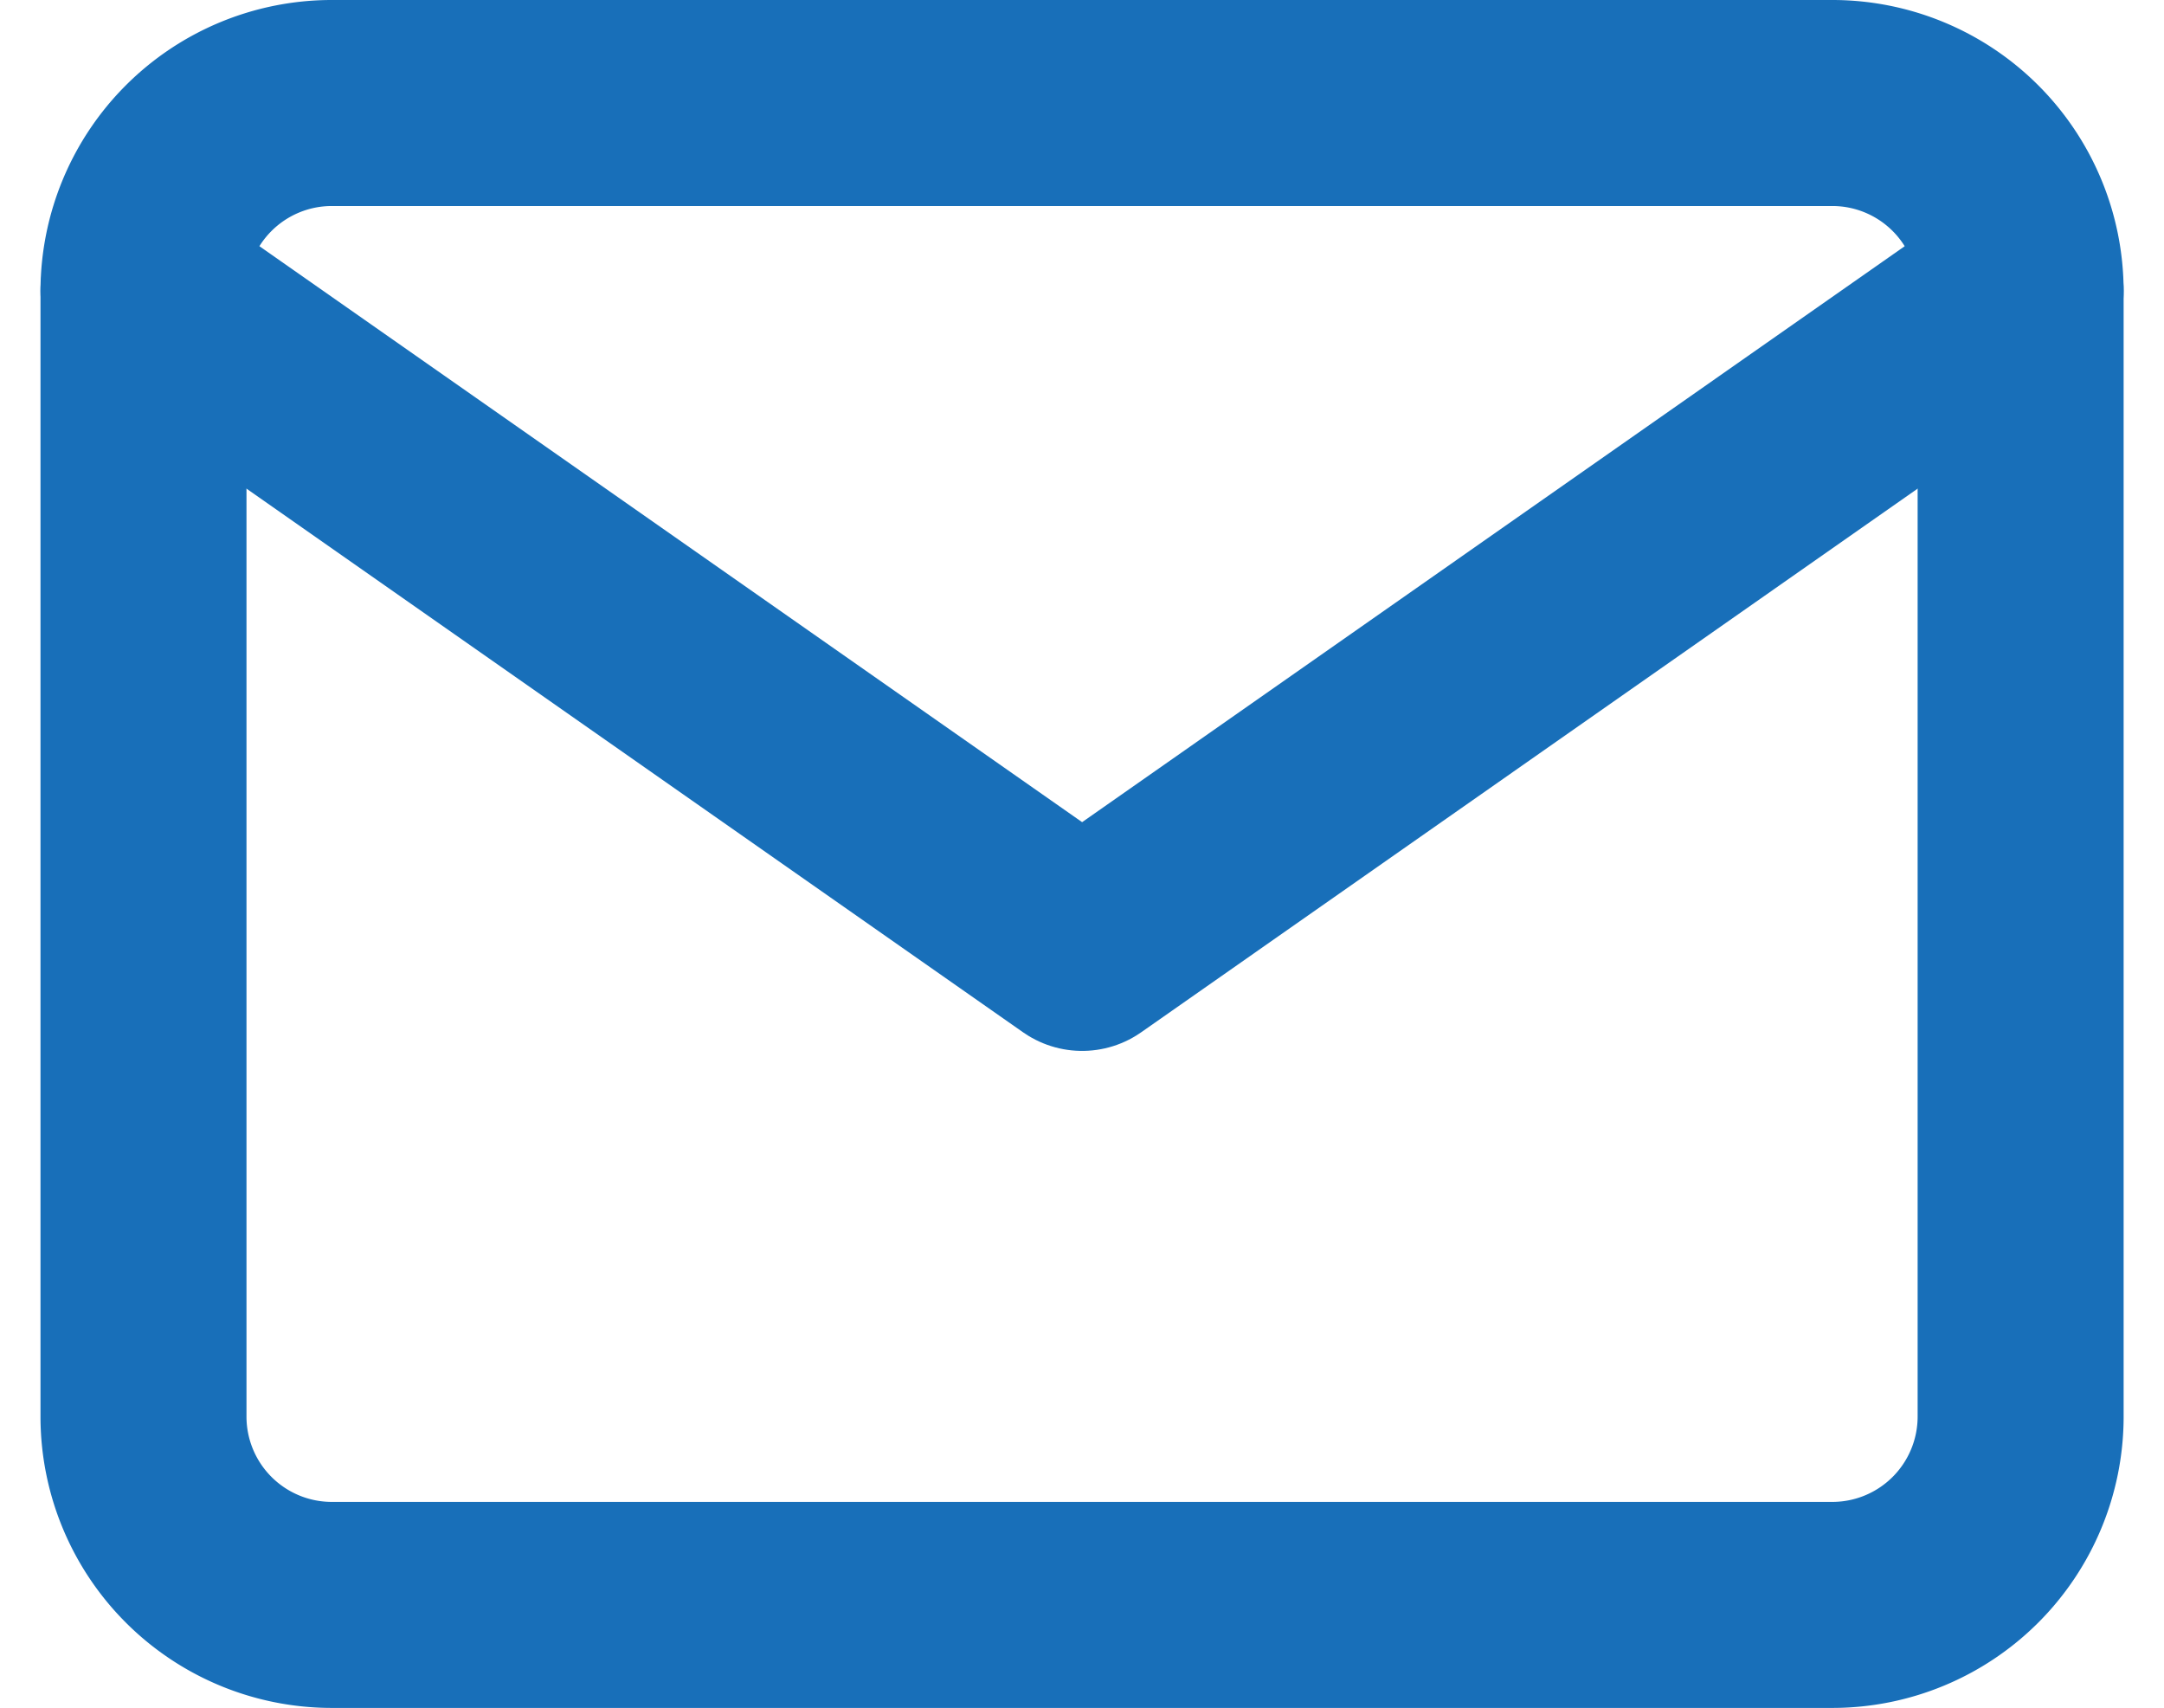
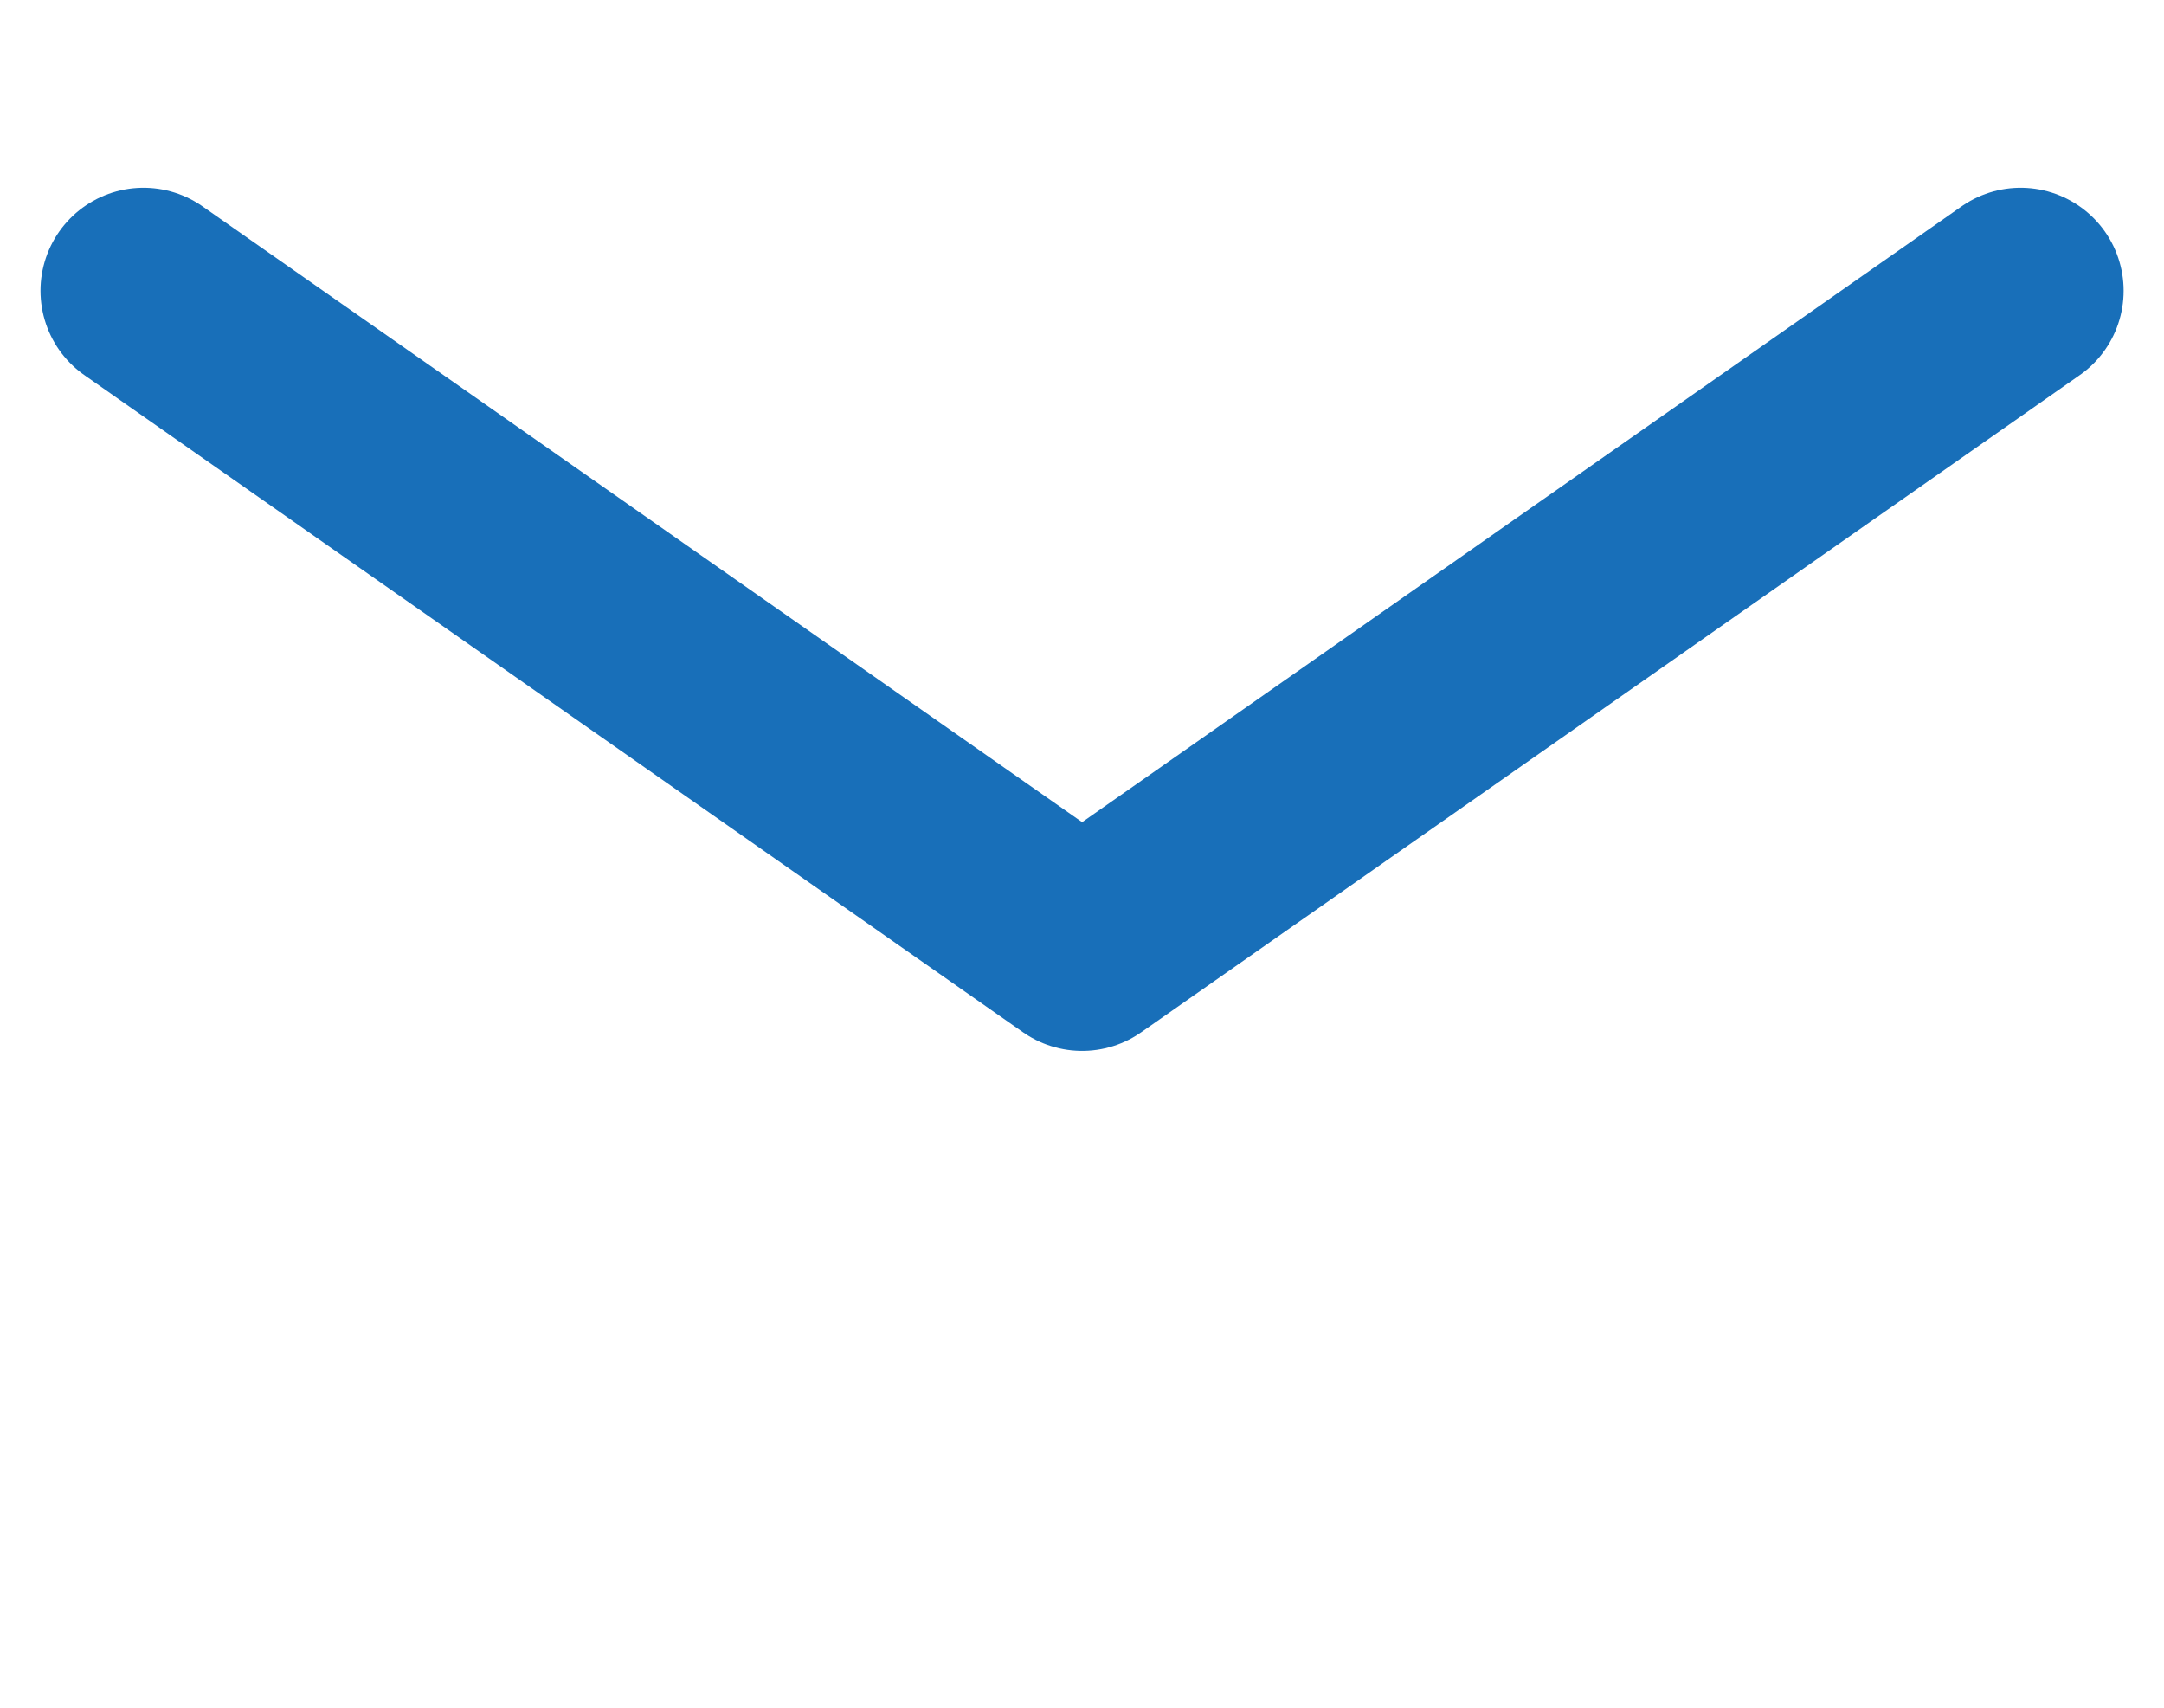
<svg xmlns="http://www.w3.org/2000/svg" width="18.384" height="14.508" viewBox="0 0 18.384 14.508">
  <g id="fi_mail" transform="translate(1.219 0.875)">
-     <path id="Path_518" data-name="Path 518" d="M3.595,4H16.352a1.6,1.6,0,0,1,1.595,1.595v9.568a1.6,1.6,0,0,1-1.595,1.595H3.595A1.6,1.6,0,0,1,2,15.163V5.595A1.6,1.6,0,0,1,3.595,4Z" transform="translate(-2 -4)" fill="none" stroke="#186fb9" stroke-linecap="round" stroke-linejoin="round" stroke-width="1.75" />
    <path id="Path_519" data-name="Path 519" d="M17.947,6,9.974,11.582,2,6" transform="translate(-2 -4.405)" fill="none" stroke="#186fb9" stroke-linecap="round" stroke-linejoin="round" stroke-width="1.75" />
  </g>
</svg>